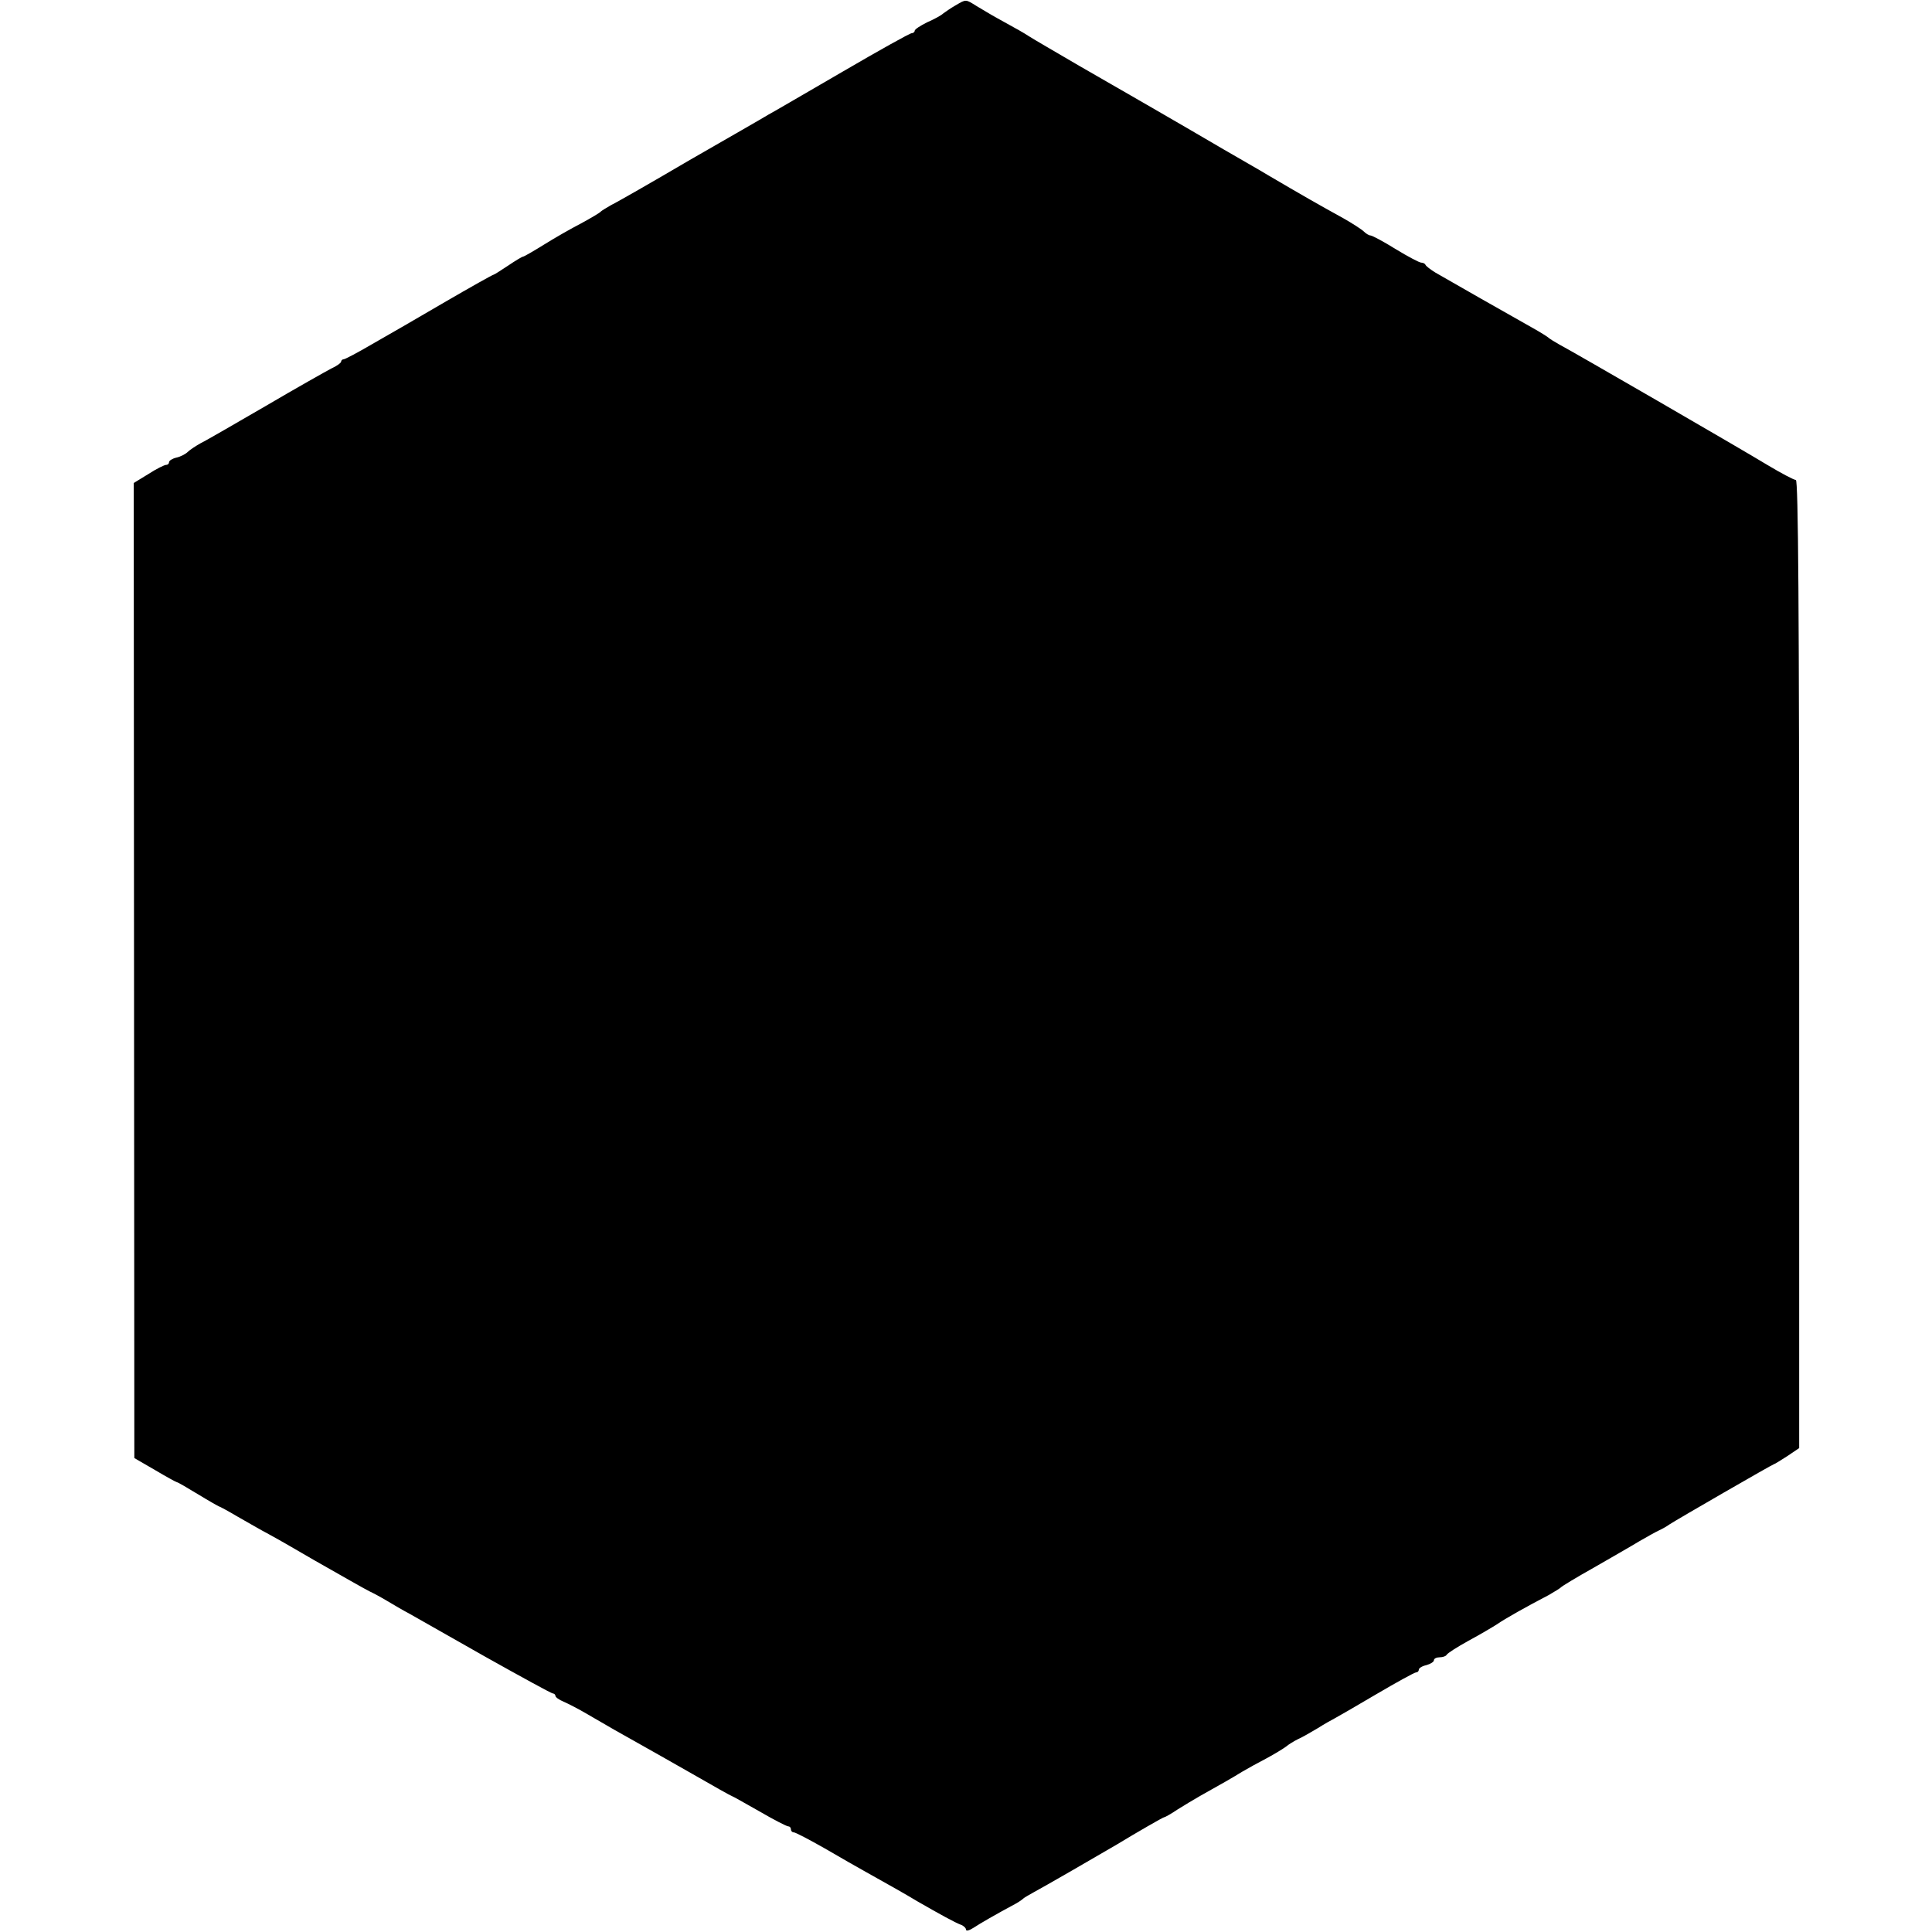
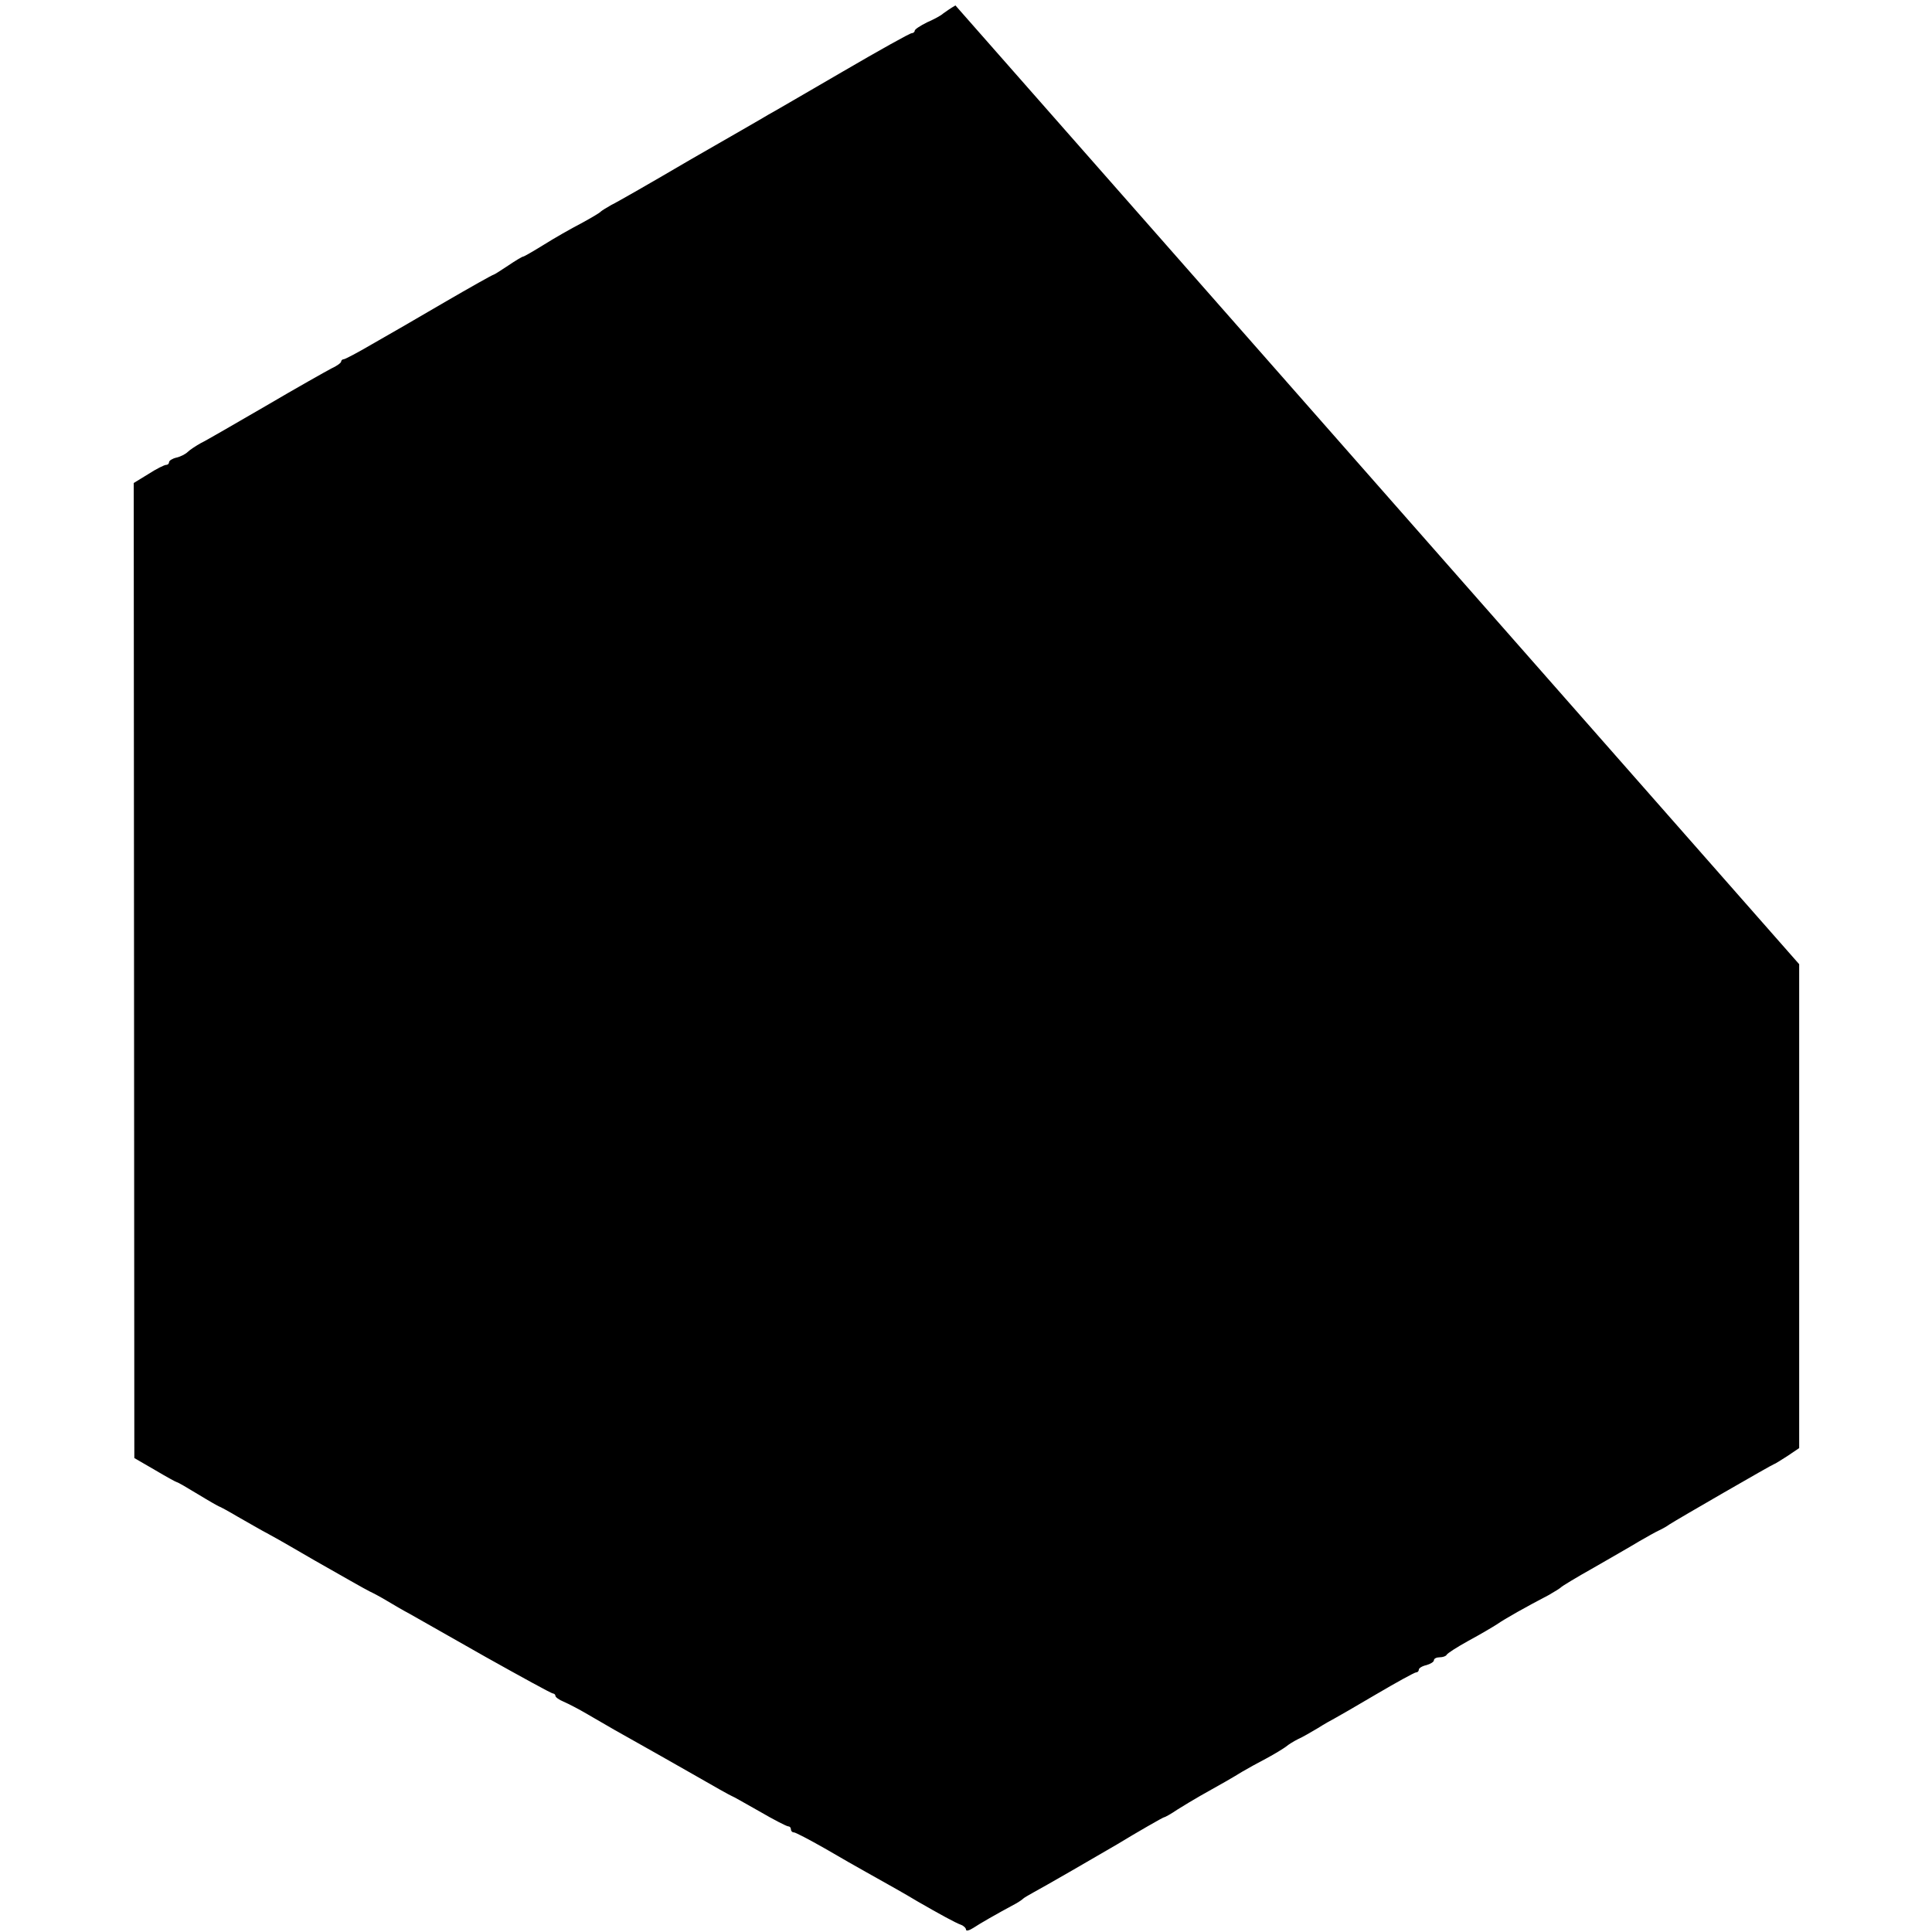
<svg xmlns="http://www.w3.org/2000/svg" version="1.0" width="640pt" height="640pt" viewBox="0 0 640 640" preserveAspectRatio="xMidYMid meet">
  <g transform="translate(0,640) scale(0.1,-0.1)" fill="#000000" stroke="none">
-     <path d="M3165 6382 c-16 -9 -34 -22 -41 -27 -6 -6 -30 -19 -53 -29 -22 -11 -41 -23 -41 -28 0 -4 -5 -8 -10 -8 -6 0 -108 -57 -228 -127 -119 -69 -230 -134 -247 -143 -16 -10 -133 -77 -260 -150 -126 -74 -243 -141 -260 -149 -16 -9 -32 -19 -35 -22 -3 -4 -32 -21 -65 -39 -33 -17 -89 -49 -124 -71 -34 -21 -65 -39 -68 -39 -3 0 -25 -13 -50 -30 -24 -16 -46 -30 -48 -30 -3 0 -76 -41 -162 -91 -87 -51 -196 -114 -242 -140 -46 -27 -88 -49 -92 -49 -5 0 -9 -4 -9 -8 0 -4 -15 -15 -33 -23 -17 -9 -115 -64 -217 -124 -102 -59 -198 -115 -215 -123 -16 -9 -36 -22 -43 -29 -7 -7 -24 -16 -38 -19 -13 -3 -24 -10 -24 -15 0 -5 -4 -9 -10 -9 -5 0 -32 -13 -58 -30 l-49 -30 1 -1615 1 -1615 69 -40 c37 -22 70 -40 72 -40 3 0 34 -18 70 -40 36 -22 68 -40 69 -40 2 0 30 -15 62 -34 32 -18 78 -45 103 -58 46 -25 93 -53 152 -87 109 -62 165 -94 183 -103 11 -5 37 -19 57 -31 20 -12 54 -32 75 -43 21 -12 134 -76 252 -143 118 -66 218 -121 223 -121 4 0 8 -4 8 -8 0 -4 12 -13 27 -19 16 -7 51 -25 78 -41 65 -38 119 -69 175 -100 25 -14 103 -58 173 -98 71 -41 130 -74 132 -74 2 0 42 -23 90 -50 48 -28 91 -50 96 -50 5 0 9 -4 9 -10 0 -5 4 -10 10 -10 5 0 51 -24 102 -53 51 -30 113 -65 138 -79 84 -47 125 -70 170 -97 73 -42 124 -70 143 -77 9 -3 17 -11 17 -16 0 -6 11 -3 25 6 21 14 73 44 140 80 11 6 22 14 25 17 3 3 19 12 35 21 25 13 219 125 275 158 69 42 153 90 156 90 3 0 23 11 45 26 22 14 56 34 75 45 70 39 110 62 139 80 17 10 53 30 80 44 28 15 57 33 65 39 8 7 26 18 40 25 14 6 43 23 65 36 22 14 47 28 55 32 8 4 70 40 138 80 68 40 128 73 133 73 5 0 9 4 9 9 0 5 11 12 25 15 14 4 25 11 25 16 0 6 9 10 19 10 11 0 21 4 23 8 2 5 35 26 73 47 39 21 81 46 95 55 24 17 97 58 170 96 19 11 37 22 40 25 3 4 51 33 108 65 57 33 124 71 150 87 26 15 56 32 67 37 11 5 27 14 35 20 26 17 343 200 347 200 2 0 21 12 43 26 l40 27 0 1603 c0 1183 -3 1604 -11 1604 -6 0 -48 22 -93 49 -94 57 -647 377 -691 400 -16 9 -32 19 -35 22 -3 3 -28 19 -57 35 -61 34 -275 156 -318 181 -16 10 -31 21 -33 26 -2 4 -8 7 -14 7 -6 0 -44 20 -85 45 -40 25 -78 45 -83 45 -5 0 -15 6 -22 13 -7 7 -38 27 -68 44 -80 44 -136 76 -250 143 -8 5 -37 22 -65 38 -27 15 -119 69 -203 118 -84 49 -168 97 -185 107 -18 10 -95 55 -172 99 -77 45 -151 88 -165 97 -25 16 -31 19 -105 60 -22 12 -53 31 -70 41 -37 23 -34 23 -70 2z" />
+     <path d="M3165 6382 c-16 -9 -34 -22 -41 -27 -6 -6 -30 -19 -53 -29 -22 -11 -41 -23 -41 -28 0 -4 -5 -8 -10 -8 -6 0 -108 -57 -228 -127 -119 -69 -230 -134 -247 -143 -16 -10 -133 -77 -260 -150 -126 -74 -243 -141 -260 -149 -16 -9 -32 -19 -35 -22 -3 -4 -32 -21 -65 -39 -33 -17 -89 -49 -124 -71 -34 -21 -65 -39 -68 -39 -3 0 -25 -13 -50 -30 -24 -16 -46 -30 -48 -30 -3 0 -76 -41 -162 -91 -87 -51 -196 -114 -242 -140 -46 -27 -88 -49 -92 -49 -5 0 -9 -4 -9 -8 0 -4 -15 -15 -33 -23 -17 -9 -115 -64 -217 -124 -102 -59 -198 -115 -215 -123 -16 -9 -36 -22 -43 -29 -7 -7 -24 -16 -38 -19 -13 -3 -24 -10 -24 -15 0 -5 -4 -9 -10 -9 -5 0 -32 -13 -58 -30 l-49 -30 1 -1615 1 -1615 69 -40 c37 -22 70 -40 72 -40 3 0 34 -18 70 -40 36 -22 68 -40 69 -40 2 0 30 -15 62 -34 32 -18 78 -45 103 -58 46 -25 93 -53 152 -87 109 -62 165 -94 183 -103 11 -5 37 -19 57 -31 20 -12 54 -32 75 -43 21 -12 134 -76 252 -143 118 -66 218 -121 223 -121 4 0 8 -4 8 -8 0 -4 12 -13 27 -19 16 -7 51 -25 78 -41 65 -38 119 -69 175 -100 25 -14 103 -58 173 -98 71 -41 130 -74 132 -74 2 0 42 -23 90 -50 48 -28 91 -50 96 -50 5 0 9 -4 9 -10 0 -5 4 -10 10 -10 5 0 51 -24 102 -53 51 -30 113 -65 138 -79 84 -47 125 -70 170 -97 73 -42 124 -70 143 -77 9 -3 17 -11 17 -16 0 -6 11 -3 25 6 21 14 73 44 140 80 11 6 22 14 25 17 3 3 19 12 35 21 25 13 219 125 275 158 69 42 153 90 156 90 3 0 23 11 45 26 22 14 56 34 75 45 70 39 110 62 139 80 17 10 53 30 80 44 28 15 57 33 65 39 8 7 26 18 40 25 14 6 43 23 65 36 22 14 47 28 55 32 8 4 70 40 138 80 68 40 128 73 133 73 5 0 9 4 9 9 0 5 11 12 25 15 14 4 25 11 25 16 0 6 9 10 19 10 11 0 21 4 23 8 2 5 35 26 73 47 39 21 81 46 95 55 24 17 97 58 170 96 19 11 37 22 40 25 3 4 51 33 108 65 57 33 124 71 150 87 26 15 56 32 67 37 11 5 27 14 35 20 26 17 343 200 347 200 2 0 21 12 43 26 l40 27 0 1603 z" />
  </g>
</svg>